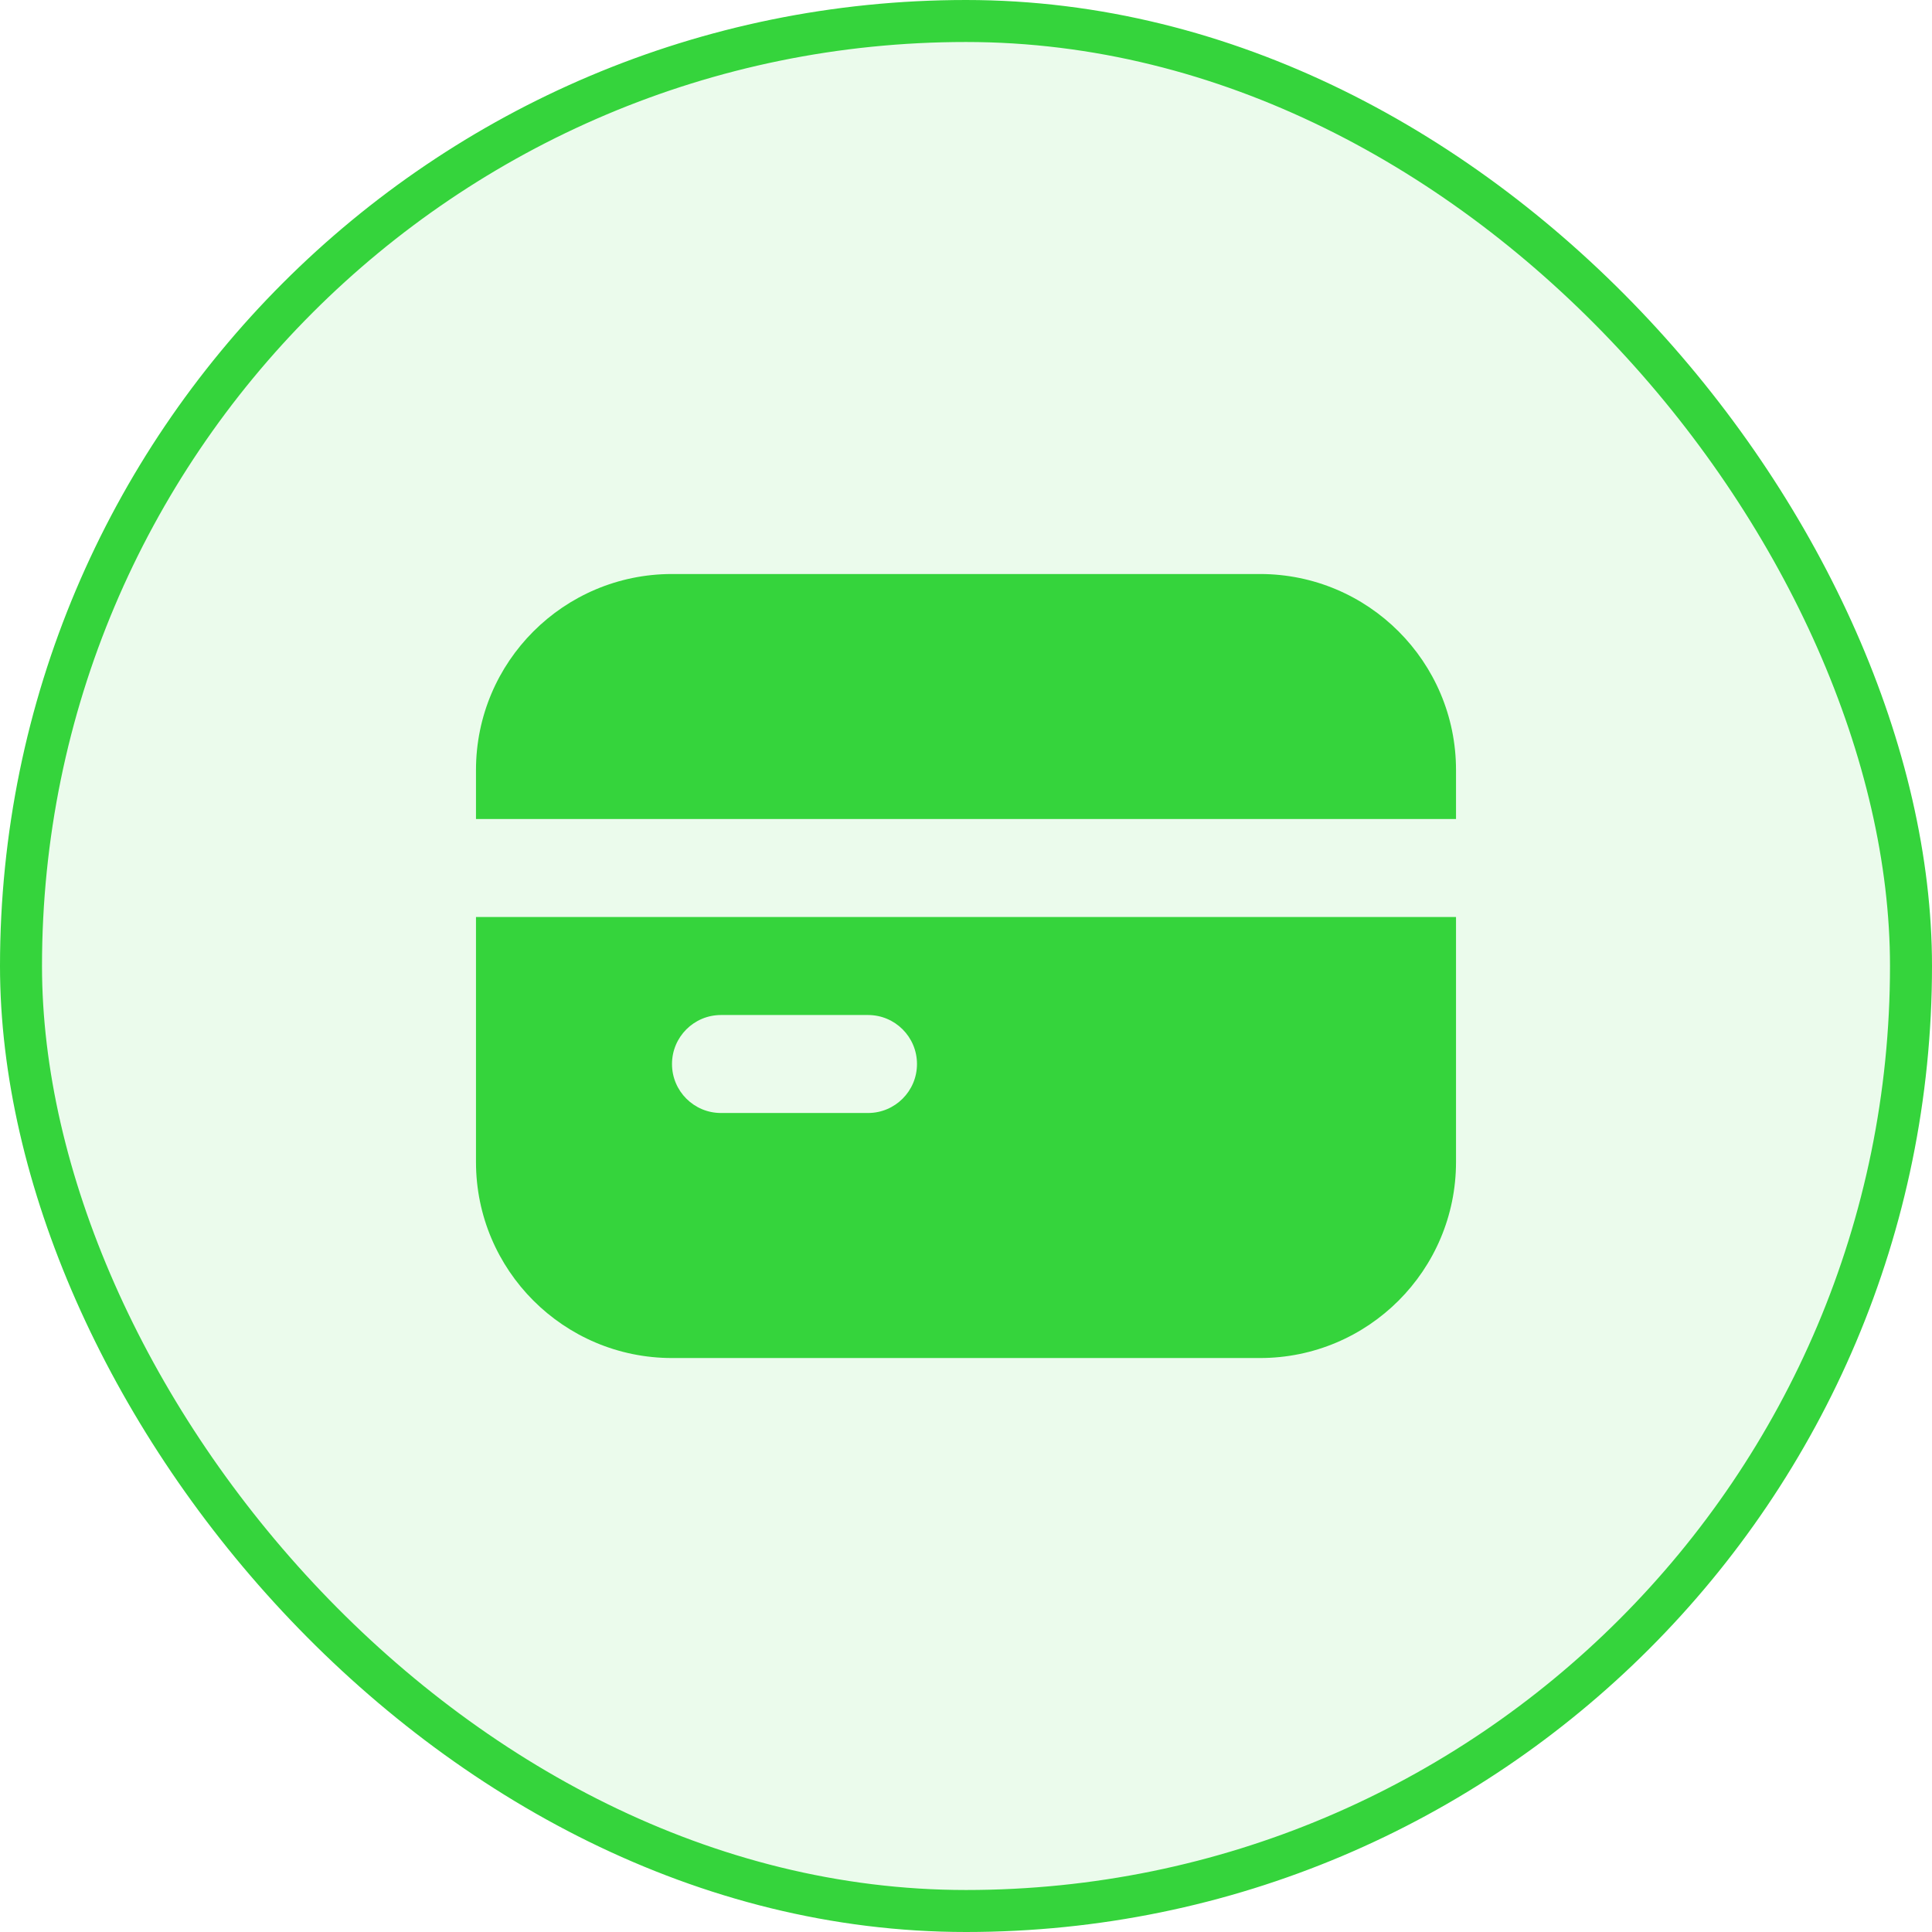
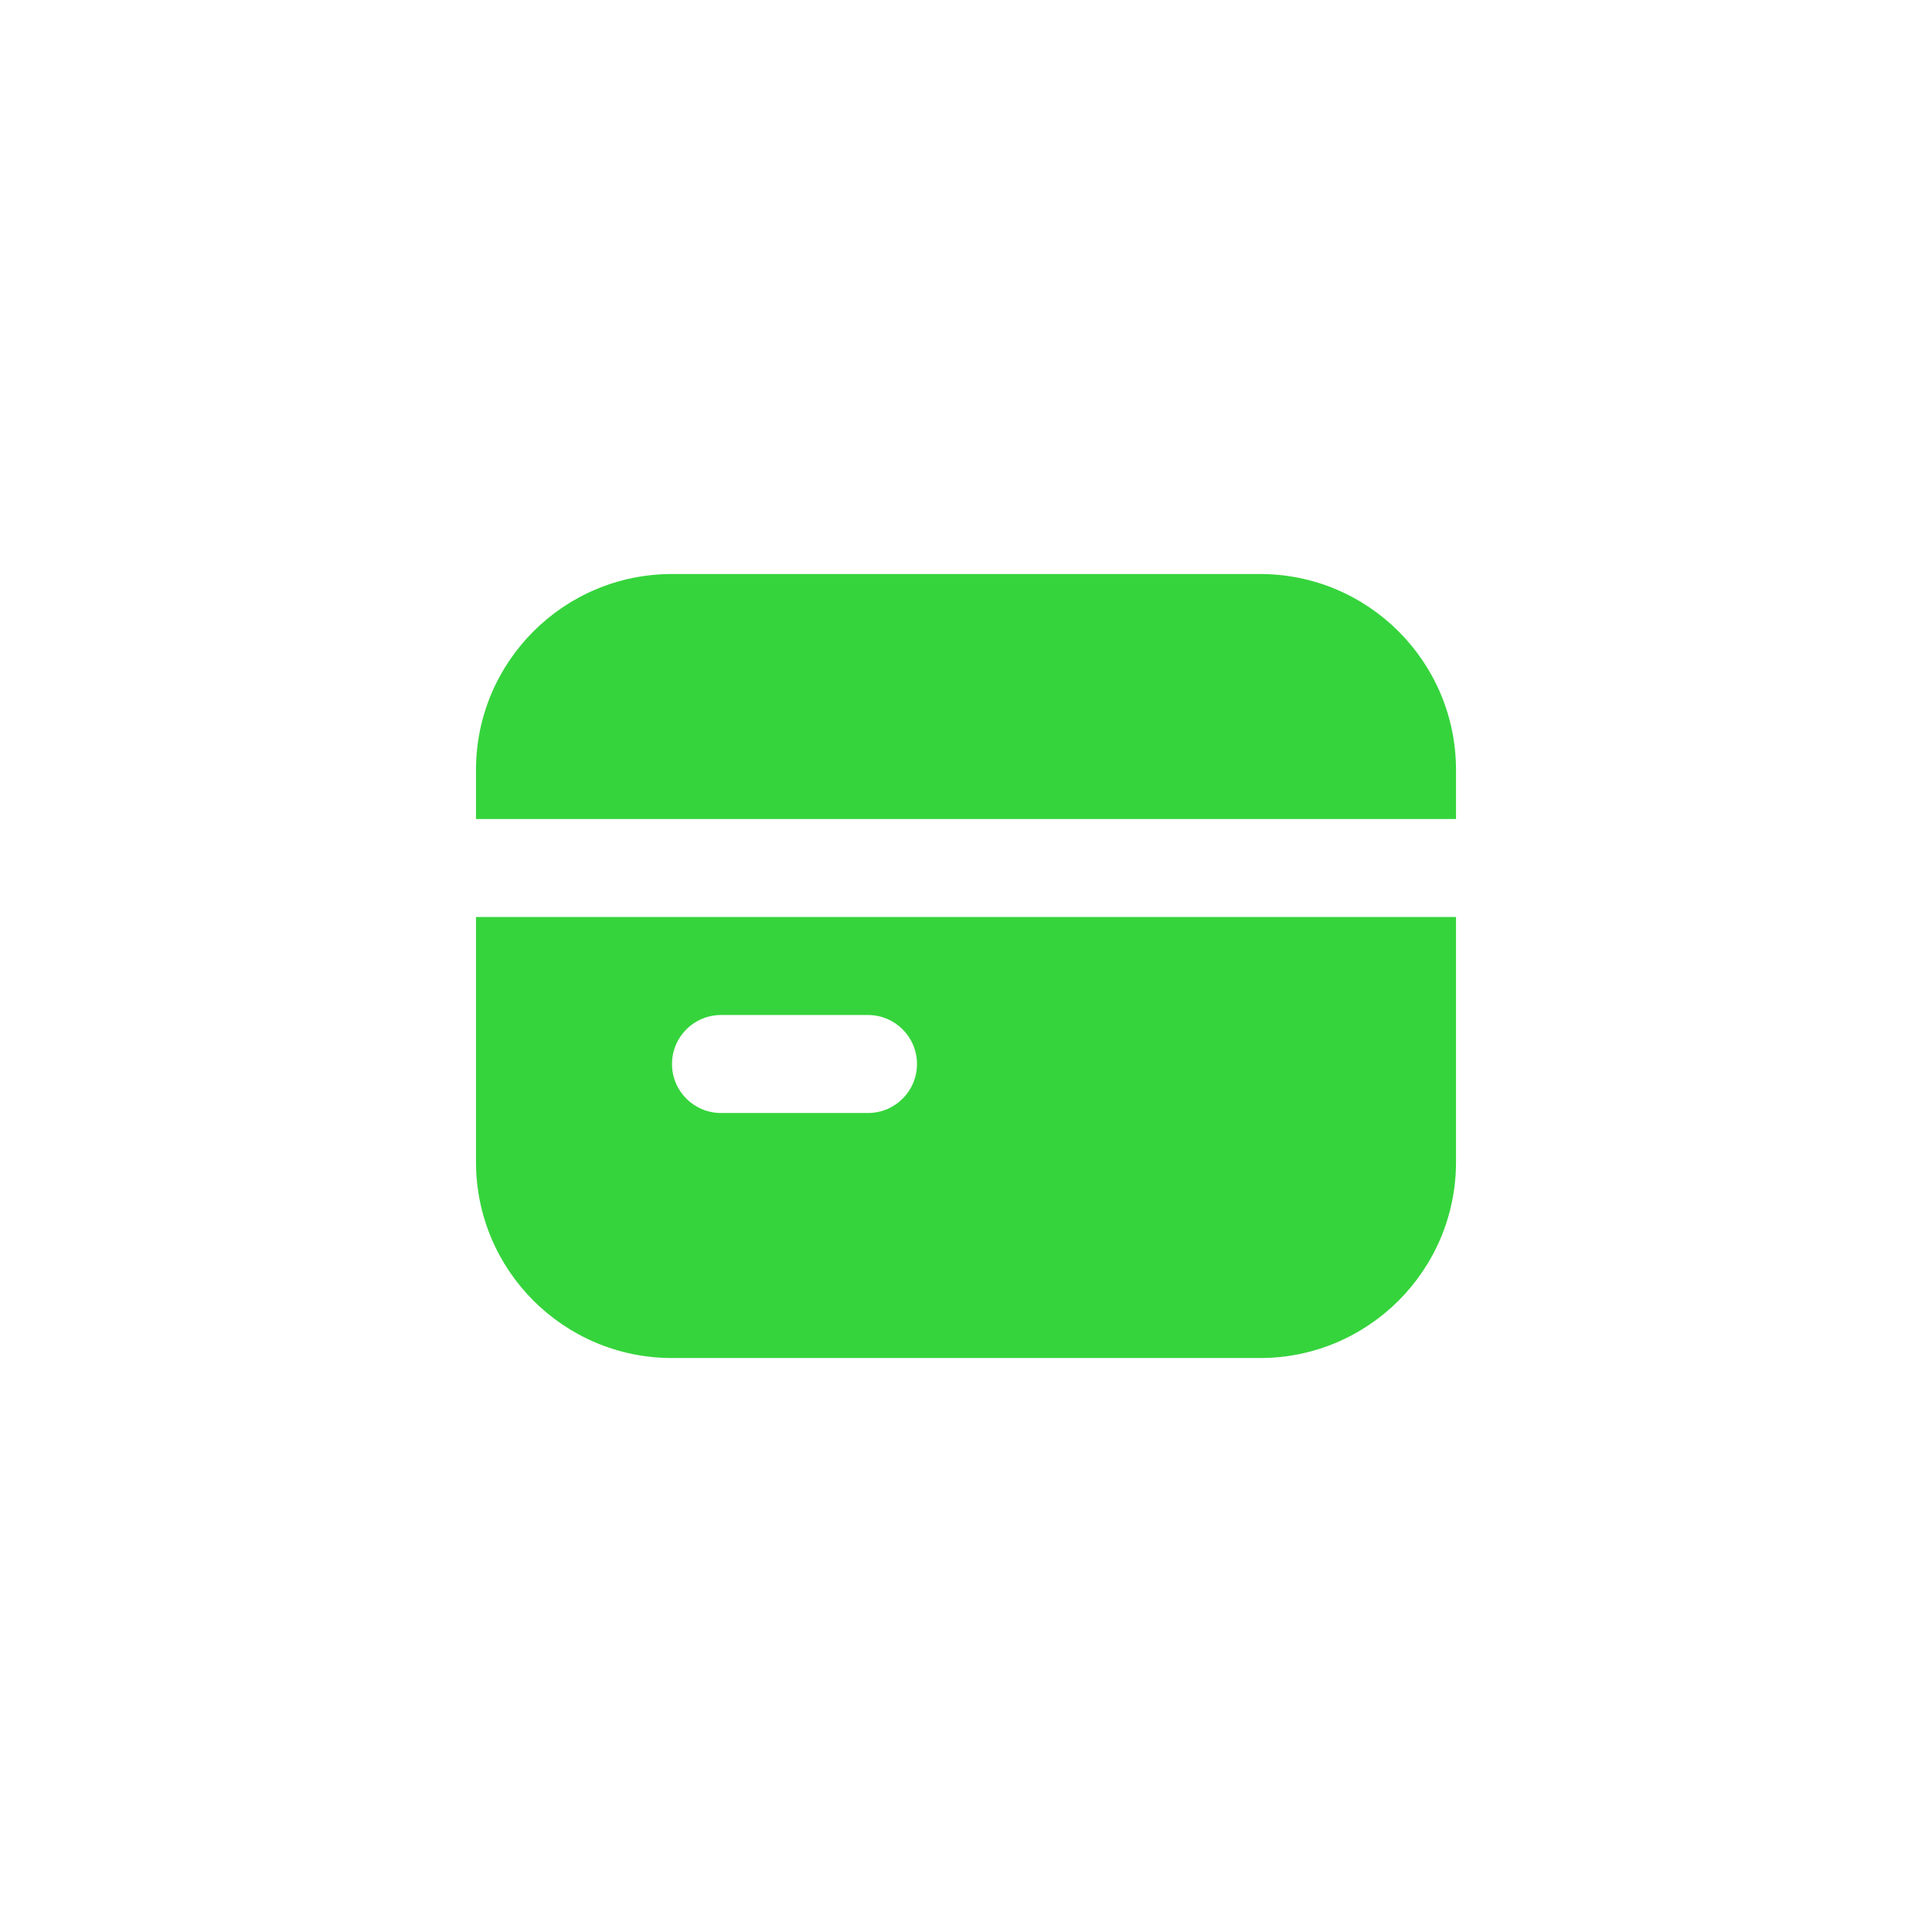
<svg xmlns="http://www.w3.org/2000/svg" width="46" height="46" viewBox="0 0 46 46" fill="none">
-   <rect x="0.5" y="0.5" width="45" height="45" rx="22.5" fill="#35D43C" fill-opacity="0.1" />
-   <rect x="0.5" y="0.5" width="45" height="45" rx="22.5" stroke="#35D43C" />
  <path d="M16 13.667C13.423 13.667 11.333 15.756 11.333 18.334V19.5H34.667V18.334C34.667 15.756 32.577 13.667 30 13.667H16Z" fill="#35D43C" />
  <path fill-rule="evenodd" clip-rule="evenodd" d="M11.333 27.667V21.834H34.667V27.667C34.667 30.244 32.577 32.334 30 32.334H16C13.423 32.334 11.333 30.244 11.333 27.667ZM17.167 24.167C16.522 24.167 16 24.689 16 25.334C16 25.978 16.522 26.5 17.167 26.5H20.667C21.311 26.5 21.833 25.978 21.833 25.334C21.833 24.689 21.311 24.167 20.667 24.167H17.167Z" fill="#35D43C" />
</svg>